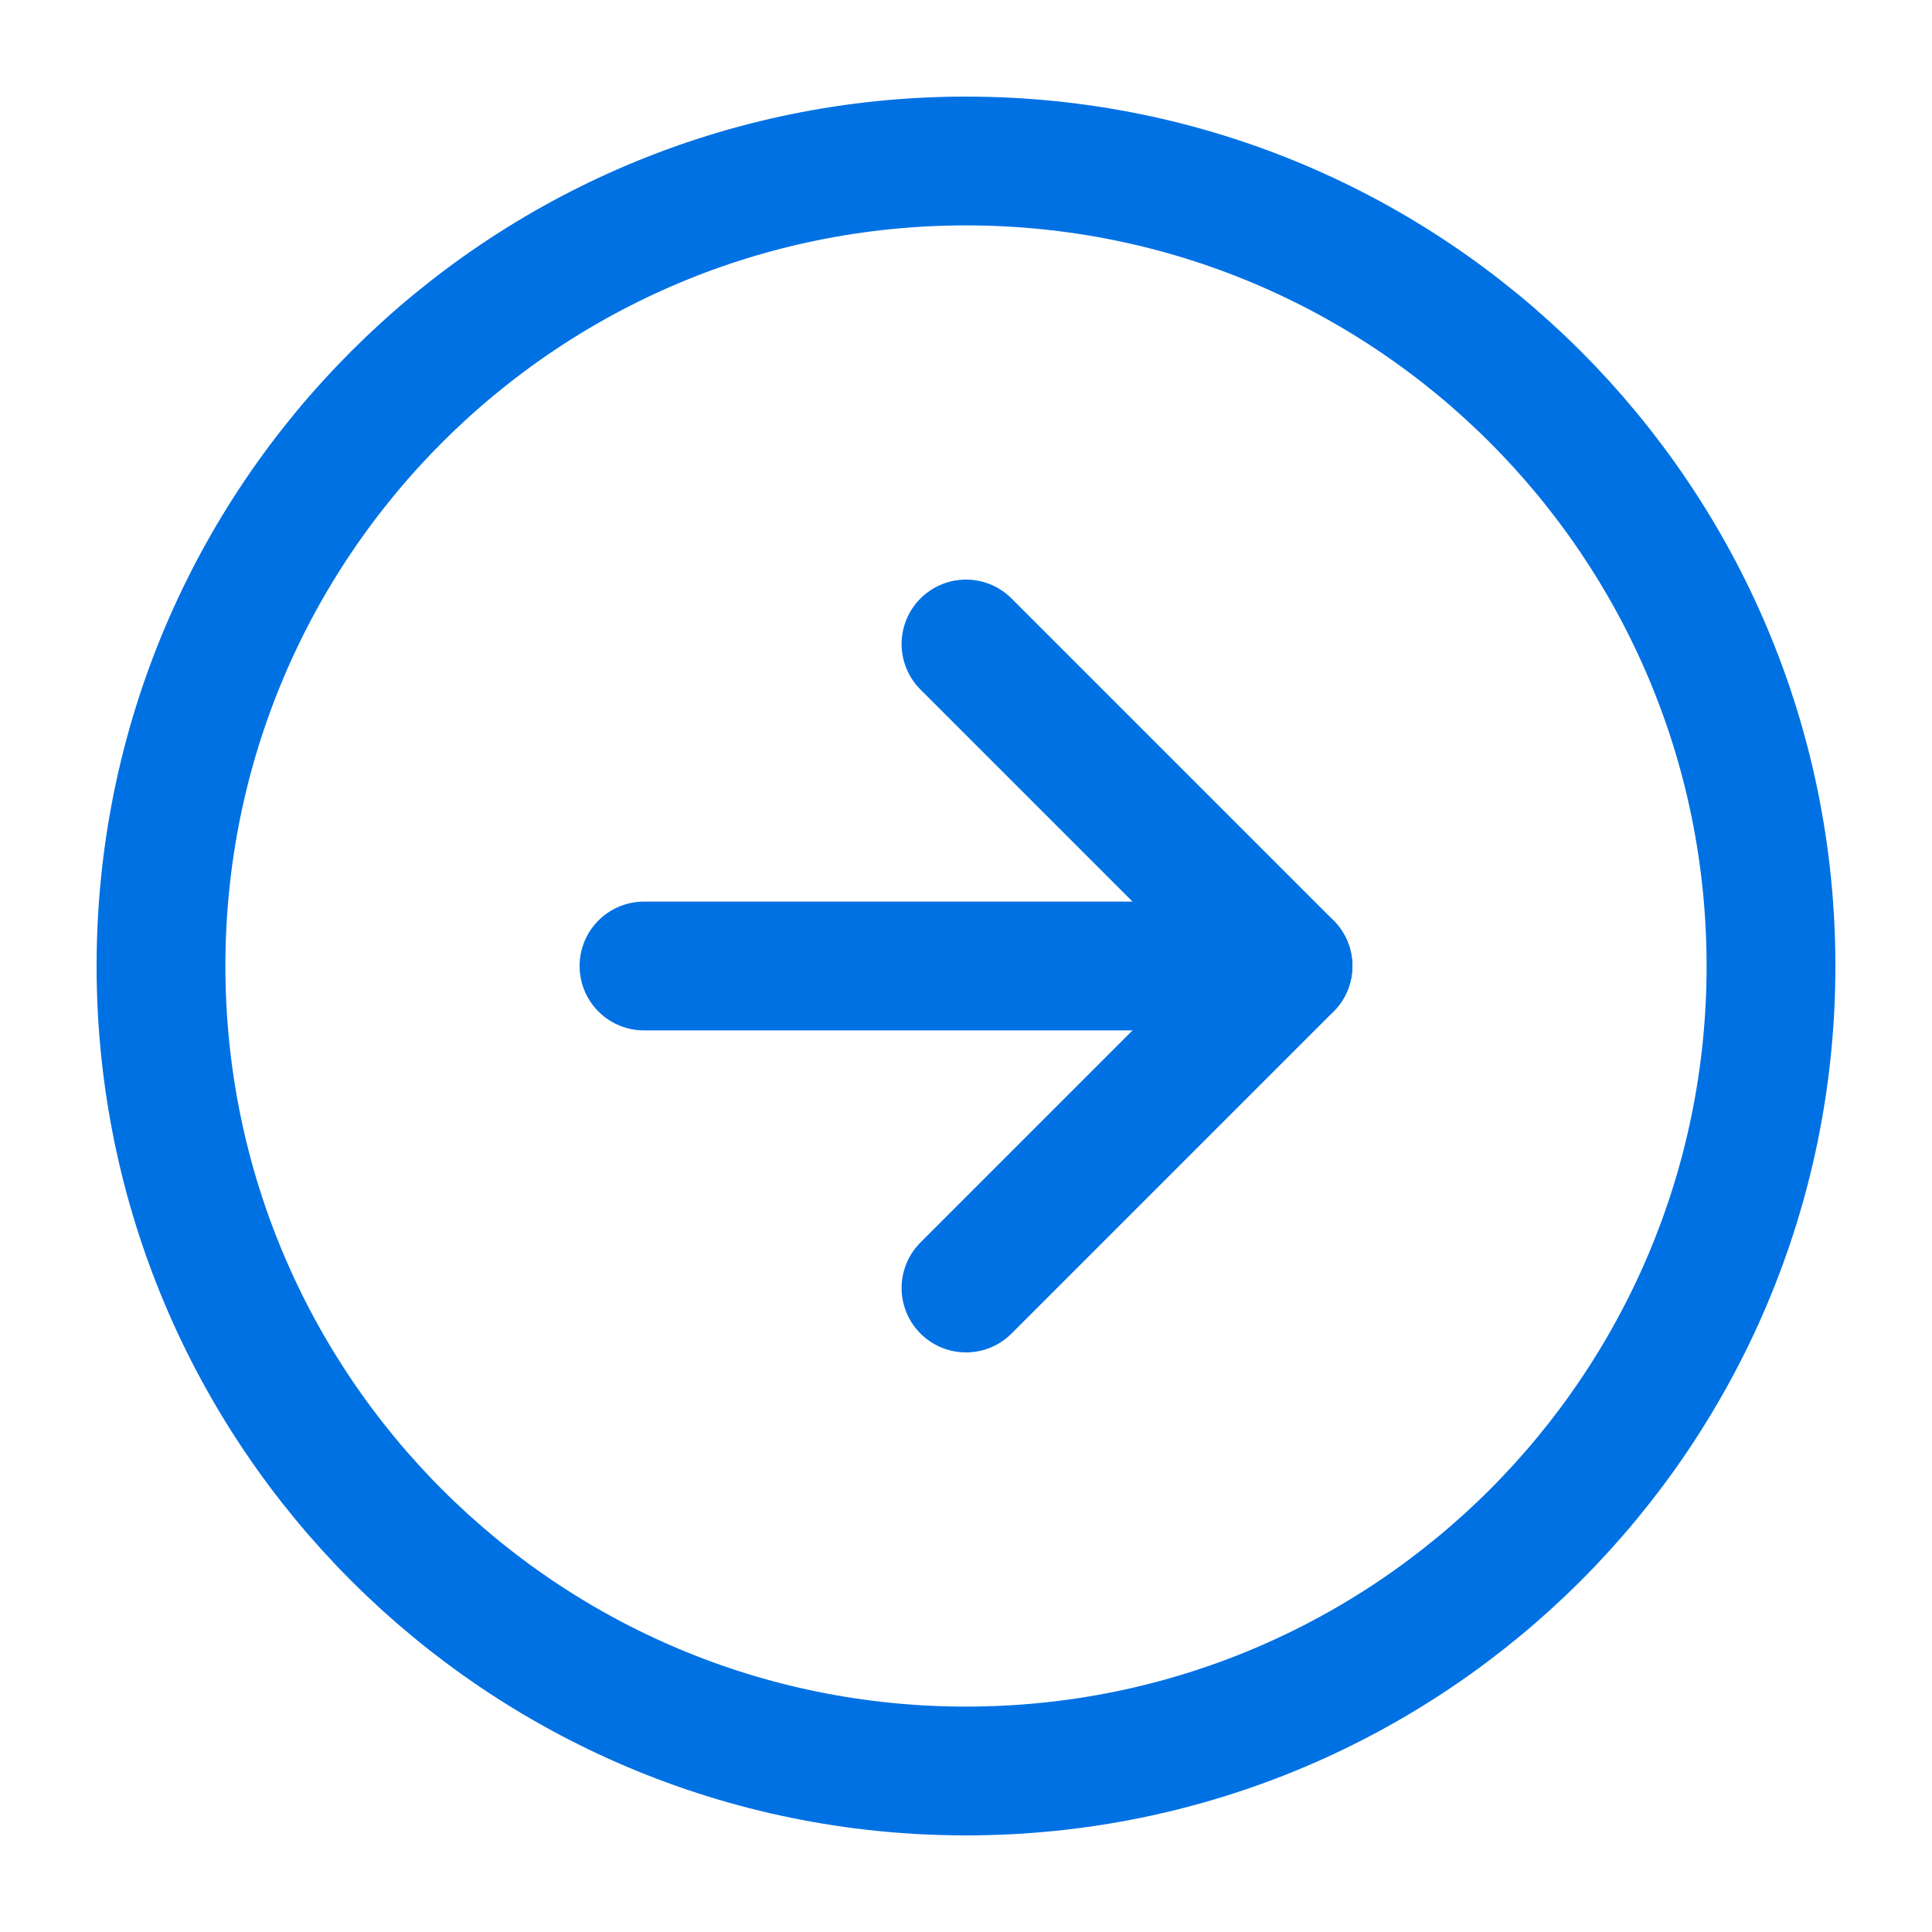
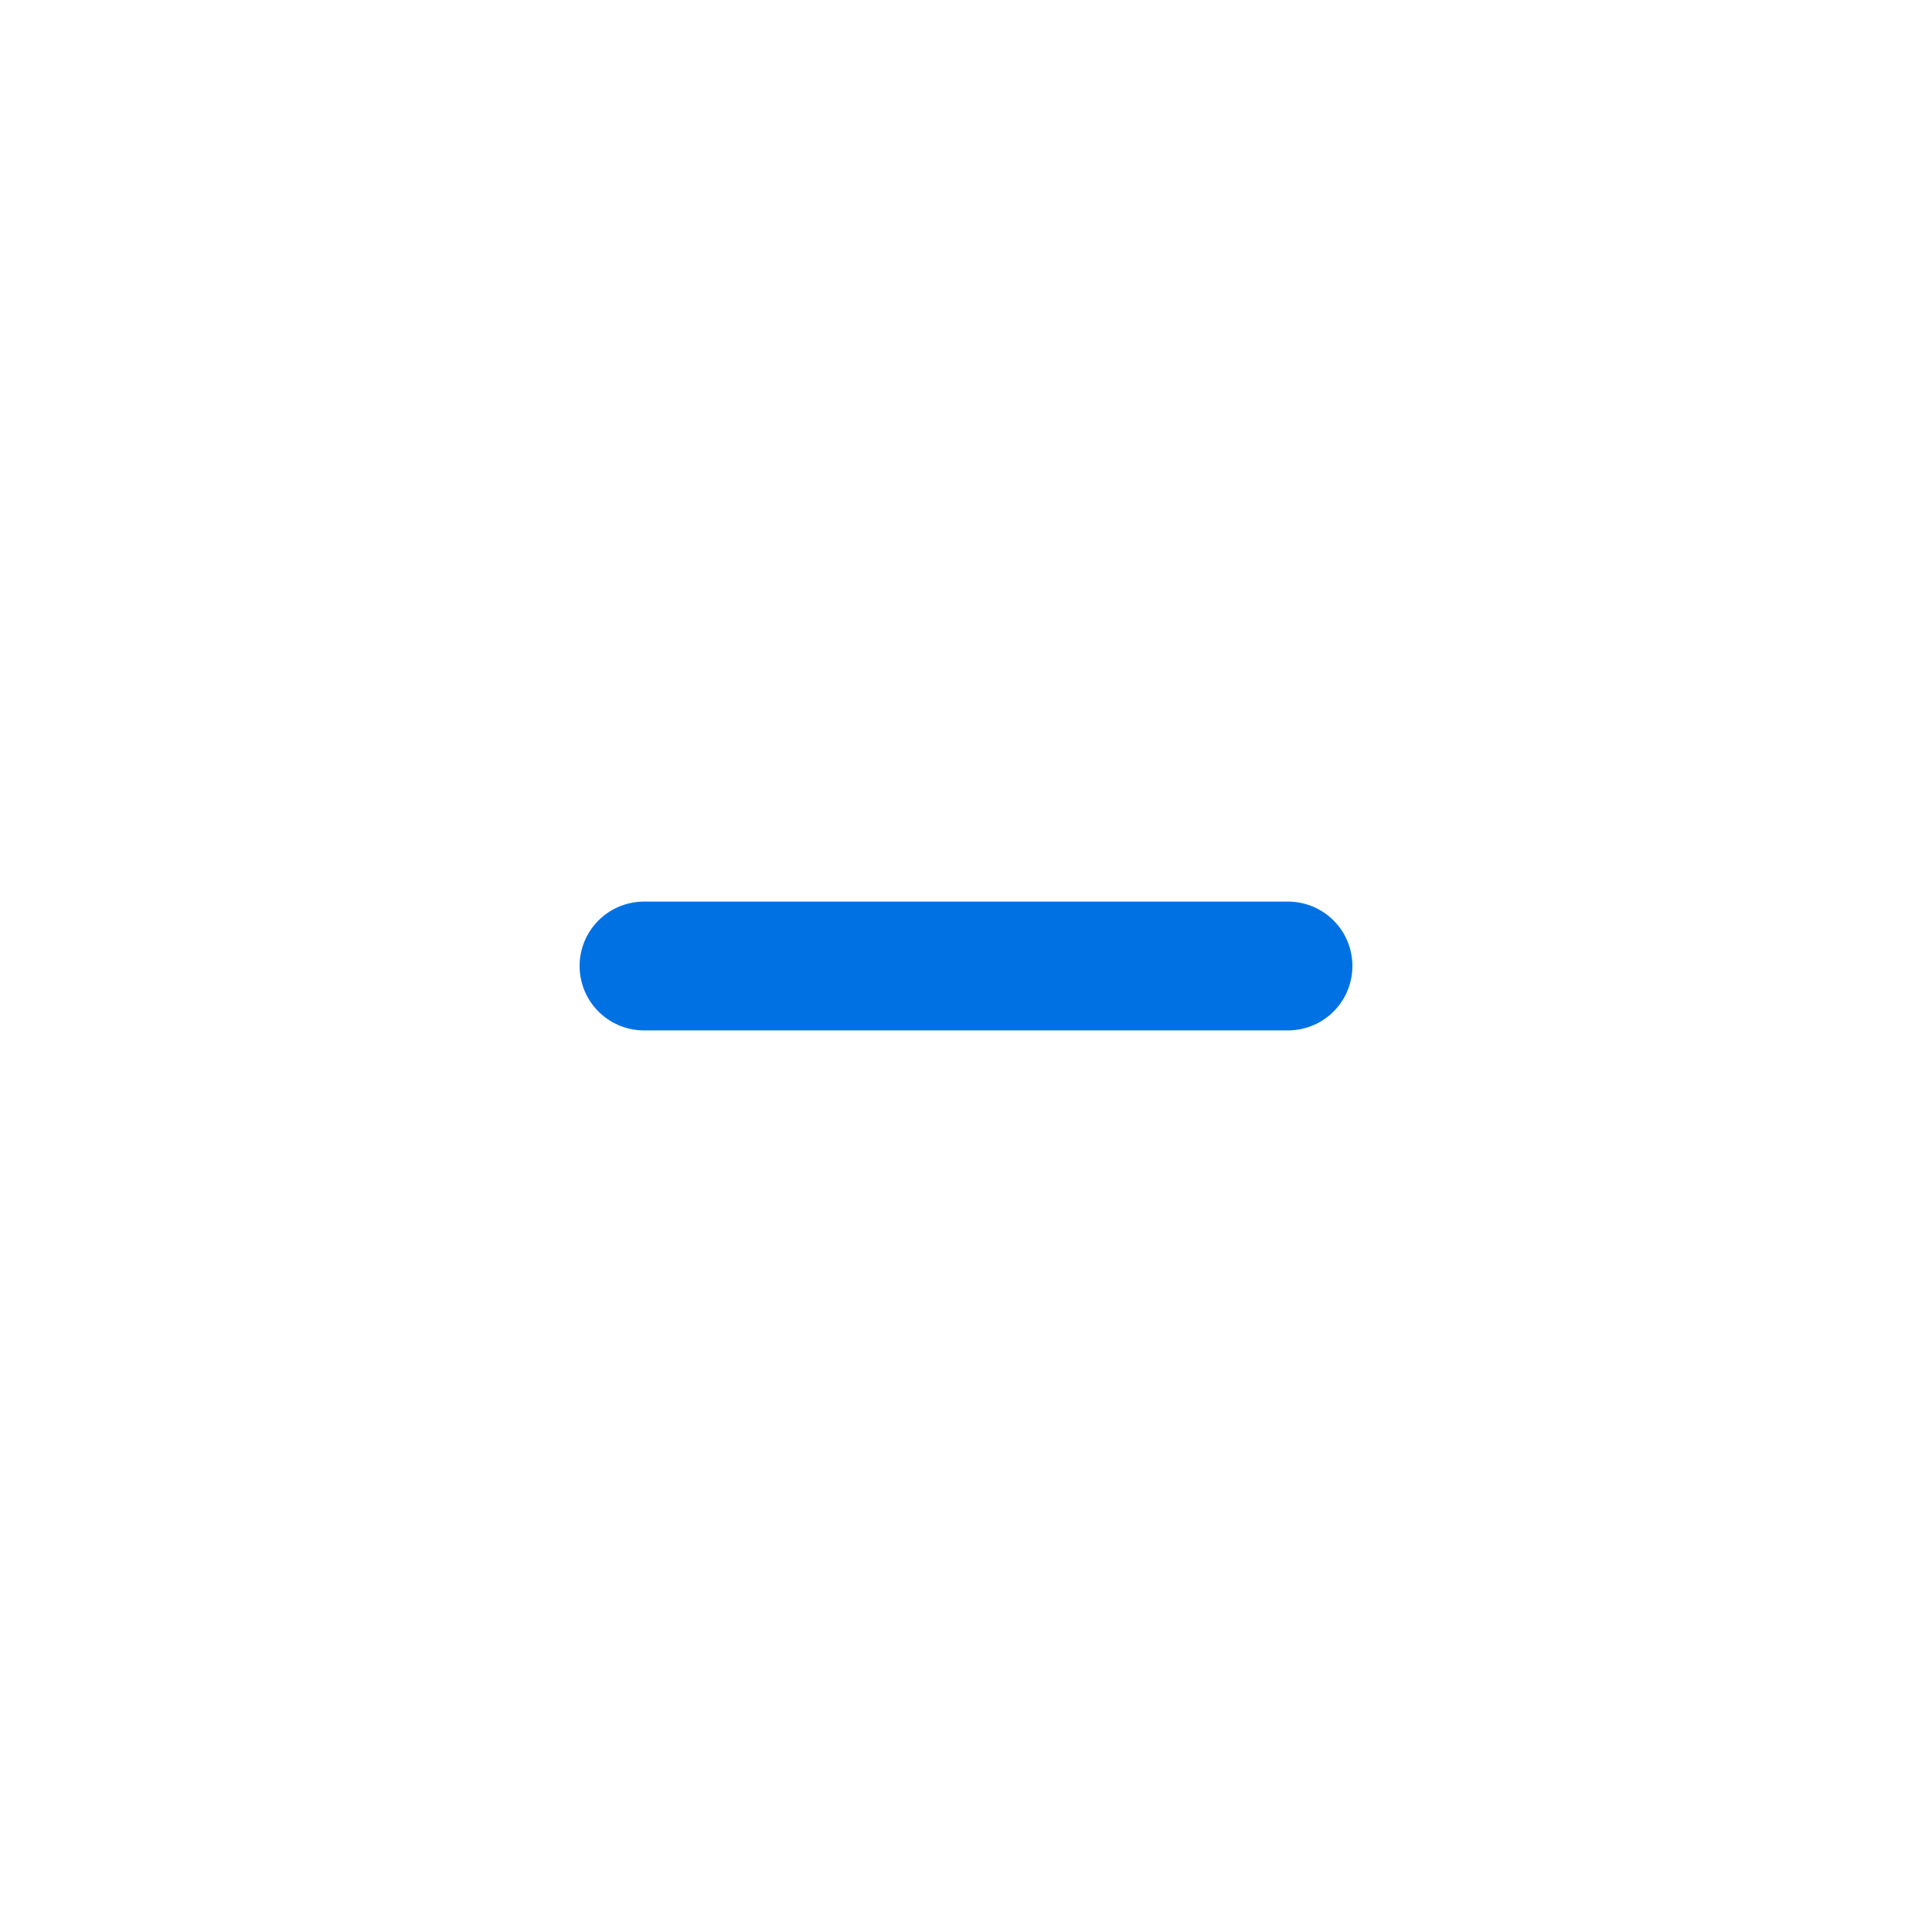
<svg xmlns="http://www.w3.org/2000/svg" width="30" height="30" viewBox="0 0 30 30" fill="none">
-   <path d="M15 27.5C21.904 27.5 27.5 21.904 27.5 15C27.5 8.096 21.904 2.5 15 2.5C8.096 2.5 2.5 8.096 2.5 15C2.5 21.904 8.096 27.5 15 27.5Z" stroke="#0071E3" stroke-width="2" stroke-linecap="round" stroke-linejoin="round" />
-   <path d="M15 20L20 15L15 10" stroke="#0071E3" stroke-width="2" stroke-linecap="round" stroke-linejoin="round" />
  <path d="M10 15H20" stroke="#0071E3" stroke-width="2" stroke-linecap="round" stroke-linejoin="round" />
</svg>